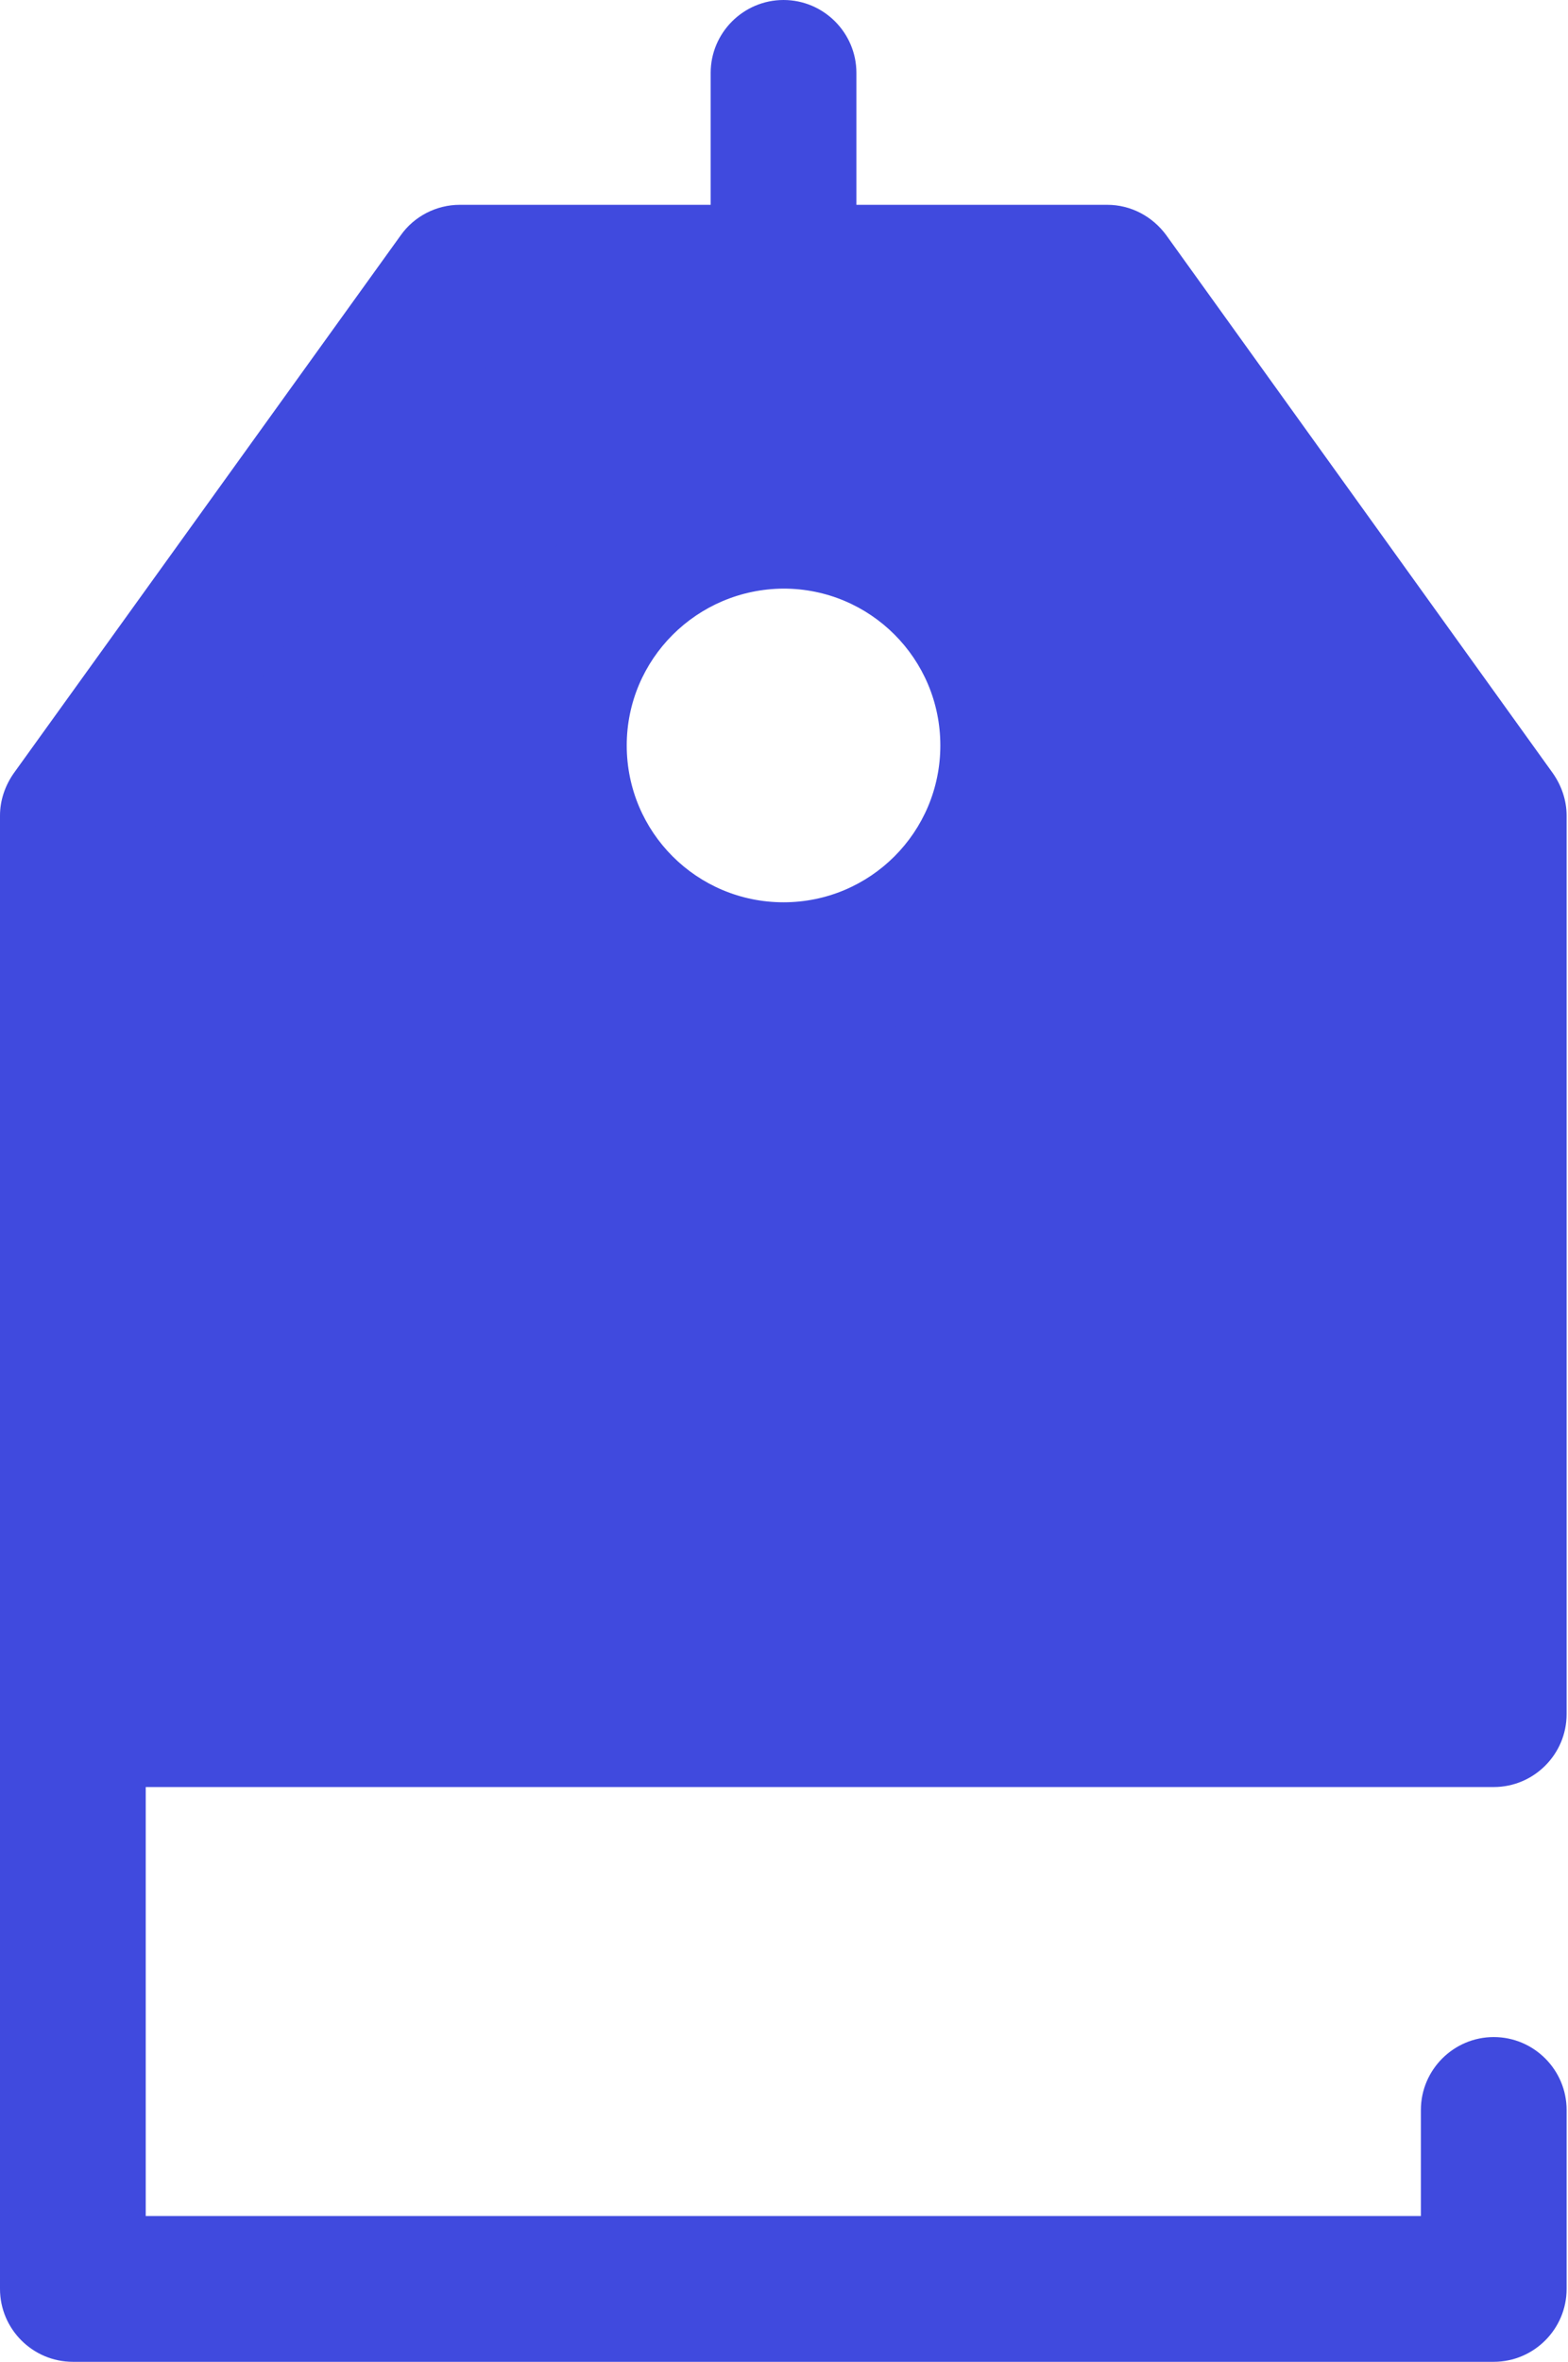
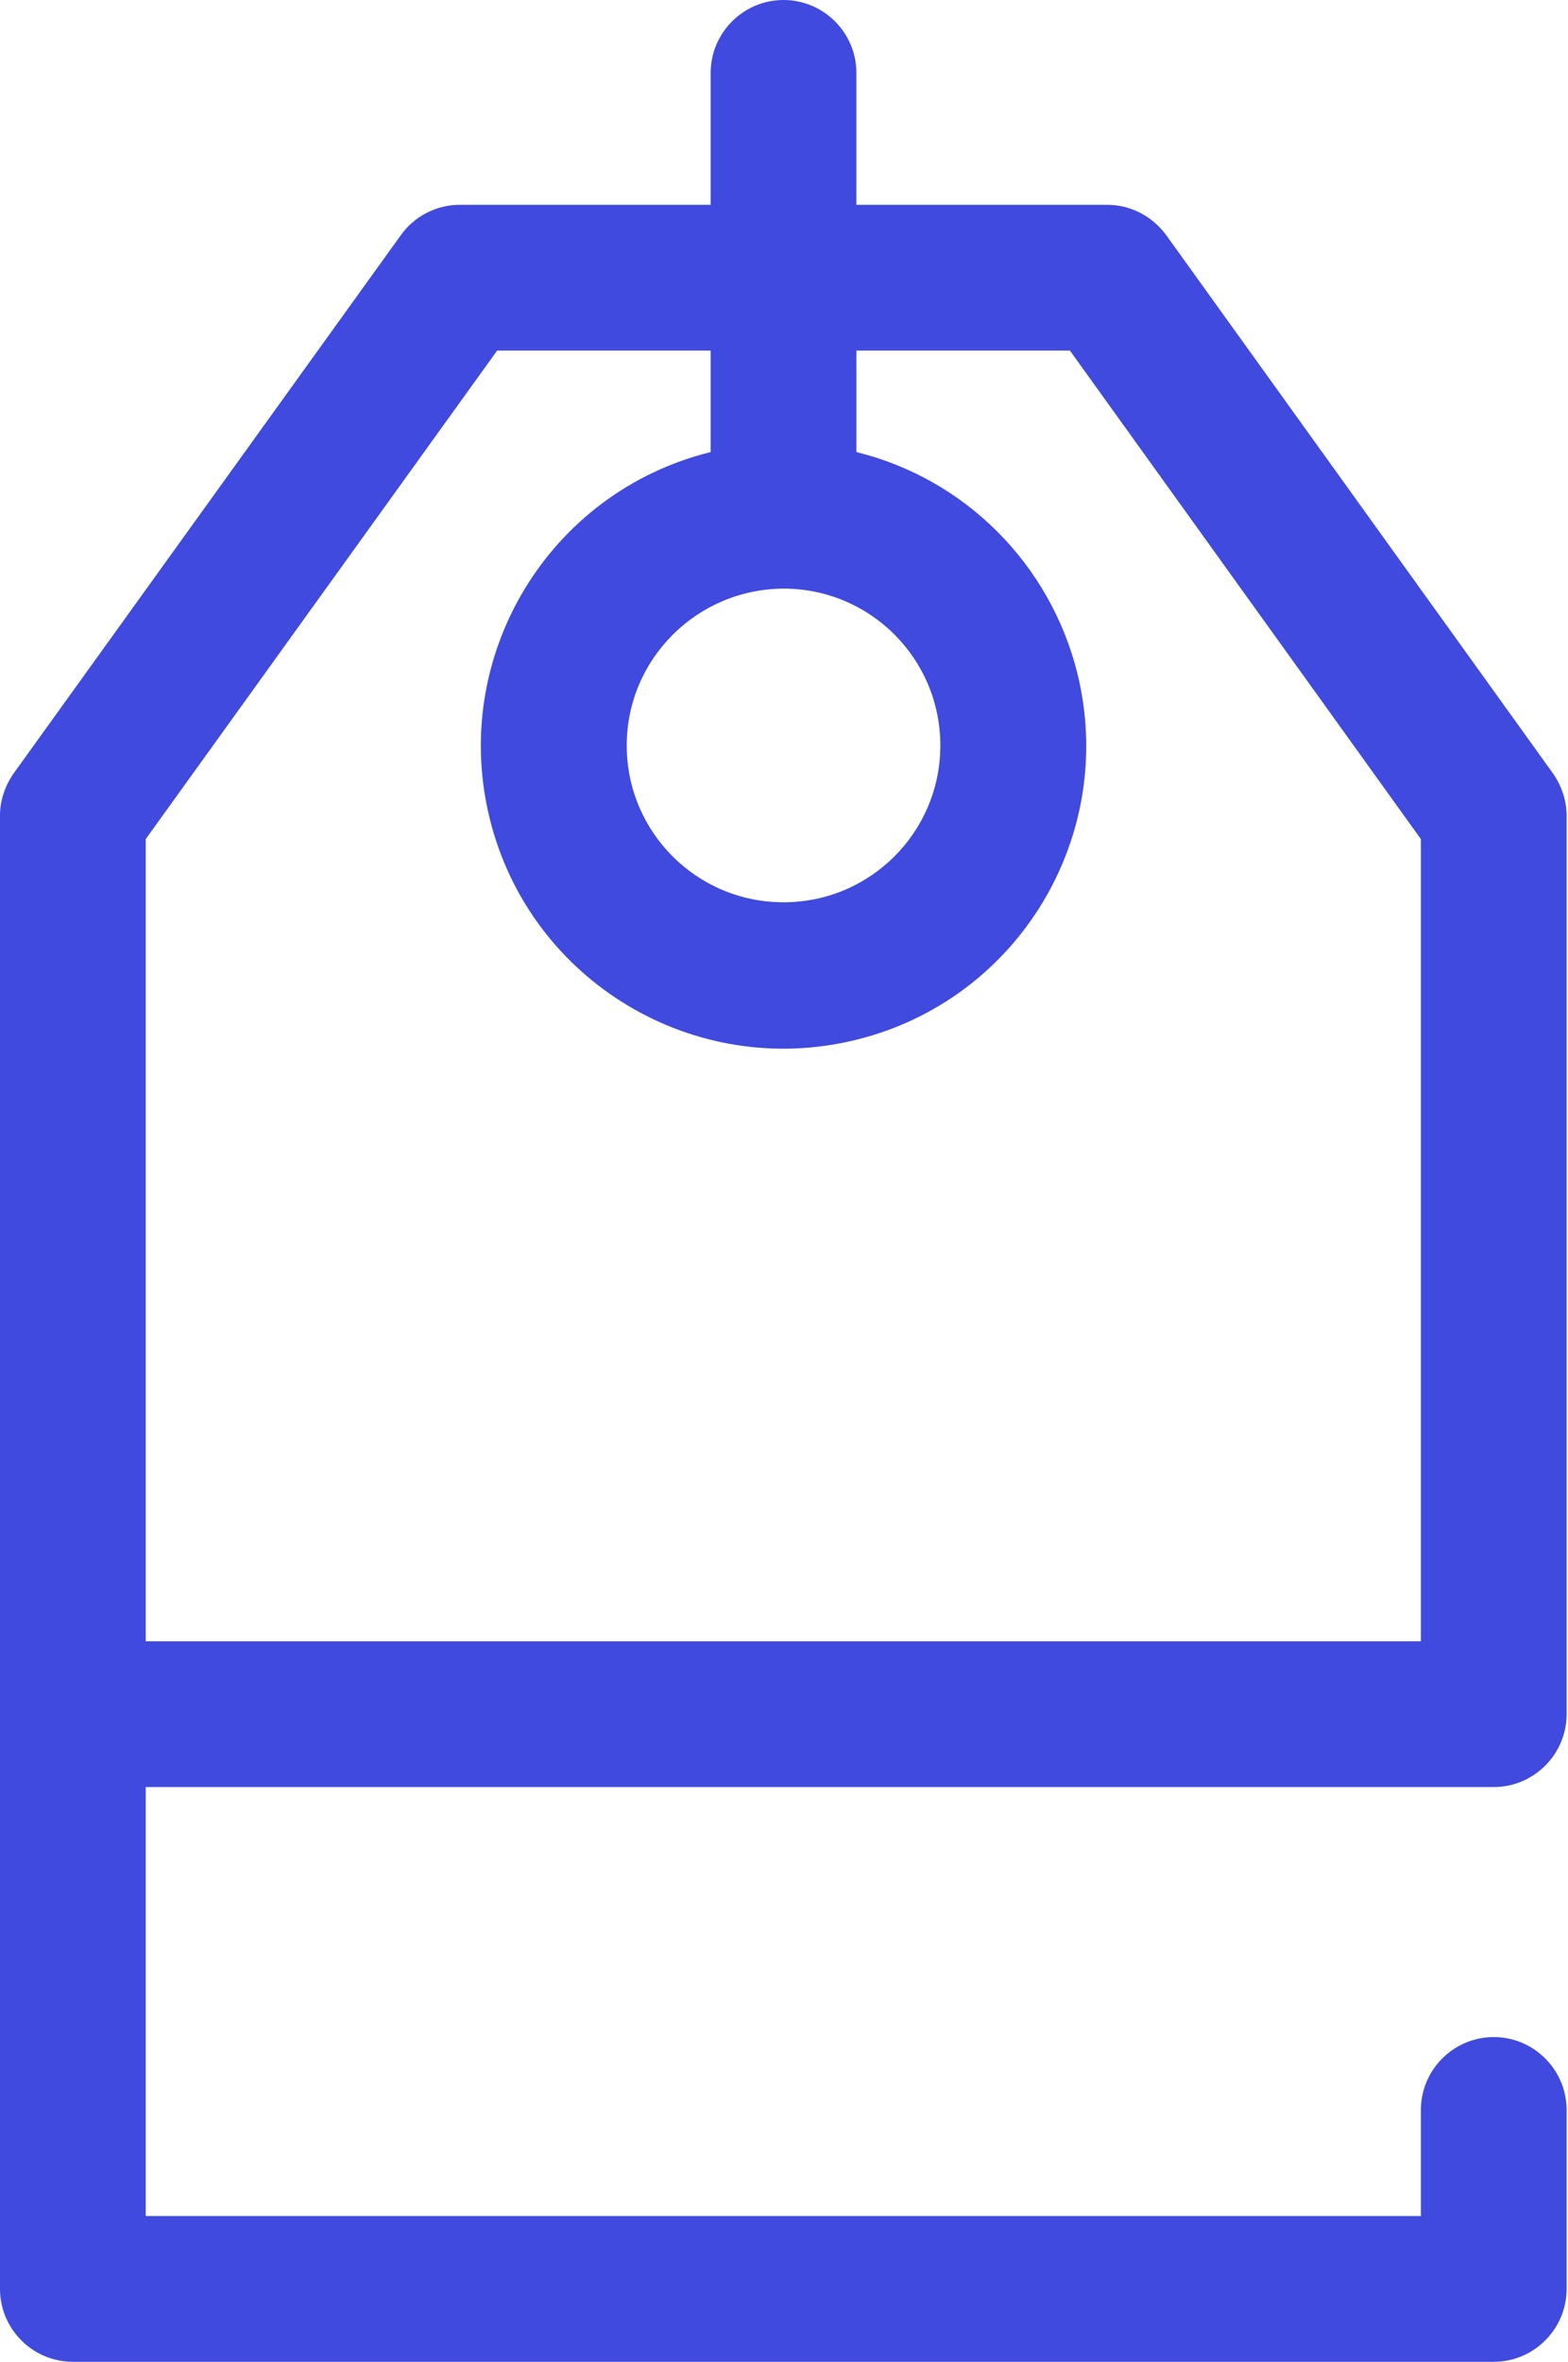
<svg xmlns="http://www.w3.org/2000/svg" version="1.2" viewBox="0 0 340 512" width="340" height="512">
  <title>price-tag-svg</title>
  <style>
		.s0 { fill: #404ade } 
	</style>
-   <path id="Layer" fill-rule="evenodd" class="s0" d="m323.9 176.8v194.8h-308.1v-194.8l83.9-116.6h140.4zm-104.1-15.1c0-27.6-22.3-49.9-49.8-49.9-27.6 0-49.9 22.3-49.9 49.8 0 27.6 22.3 49.9 49.8 49.9 27.5 0 49.8-22.3 49.9-49.8z" />
  <path id="Layer" fill-rule="evenodd" class="s0" d="m31.6 387.4v93h276.5v-23c0-8.7 7.1-15.8 15.8-15.8 8.7 0 15.8 7.1 15.8 15.8v38.8c0 8.7-7.1 15.8-15.8 15.8h-308.1c-8.7 0-15.8-7.1-15.8-15.8v-319.4c0-3.3 1.1-6.5 3-9.2l83.9-116.6c2.9-4.1 7.7-6.6 12.8-6.6h54.4v-28.6c0-8.7 7.1-15.8 15.8-15.8 8.7 0 15.8 7.1 15.8 15.8v28.6h54.4c5.1 0 9.8 2.5 12.8 6.6l83.8 116.6c1.9 2.7 3 5.9 3 9.2v194.8c0 8.7-7.1 15.8-15.8 15.8zm0-31.6h276.5v-173.9l-76.1-105.9h-46.3v22c23.6 5.8 42 24.3 47.9 47.9 8.7 35.2-12.7 70.8-47.9 79.5-35.2 8.7-70.8-12.7-79.5-47.9-8.7-35.2 12.7-70.8 47.9-79.5v-22h-46.3l-76.2 105.9zm104.3-194.2c0 18.8 15.2 34 34 34 18.8 0 34-15.2 34-34 0-18.8-15.2-34-34-34-18.8 0.1-34 15.3-34 34z" />
</svg>